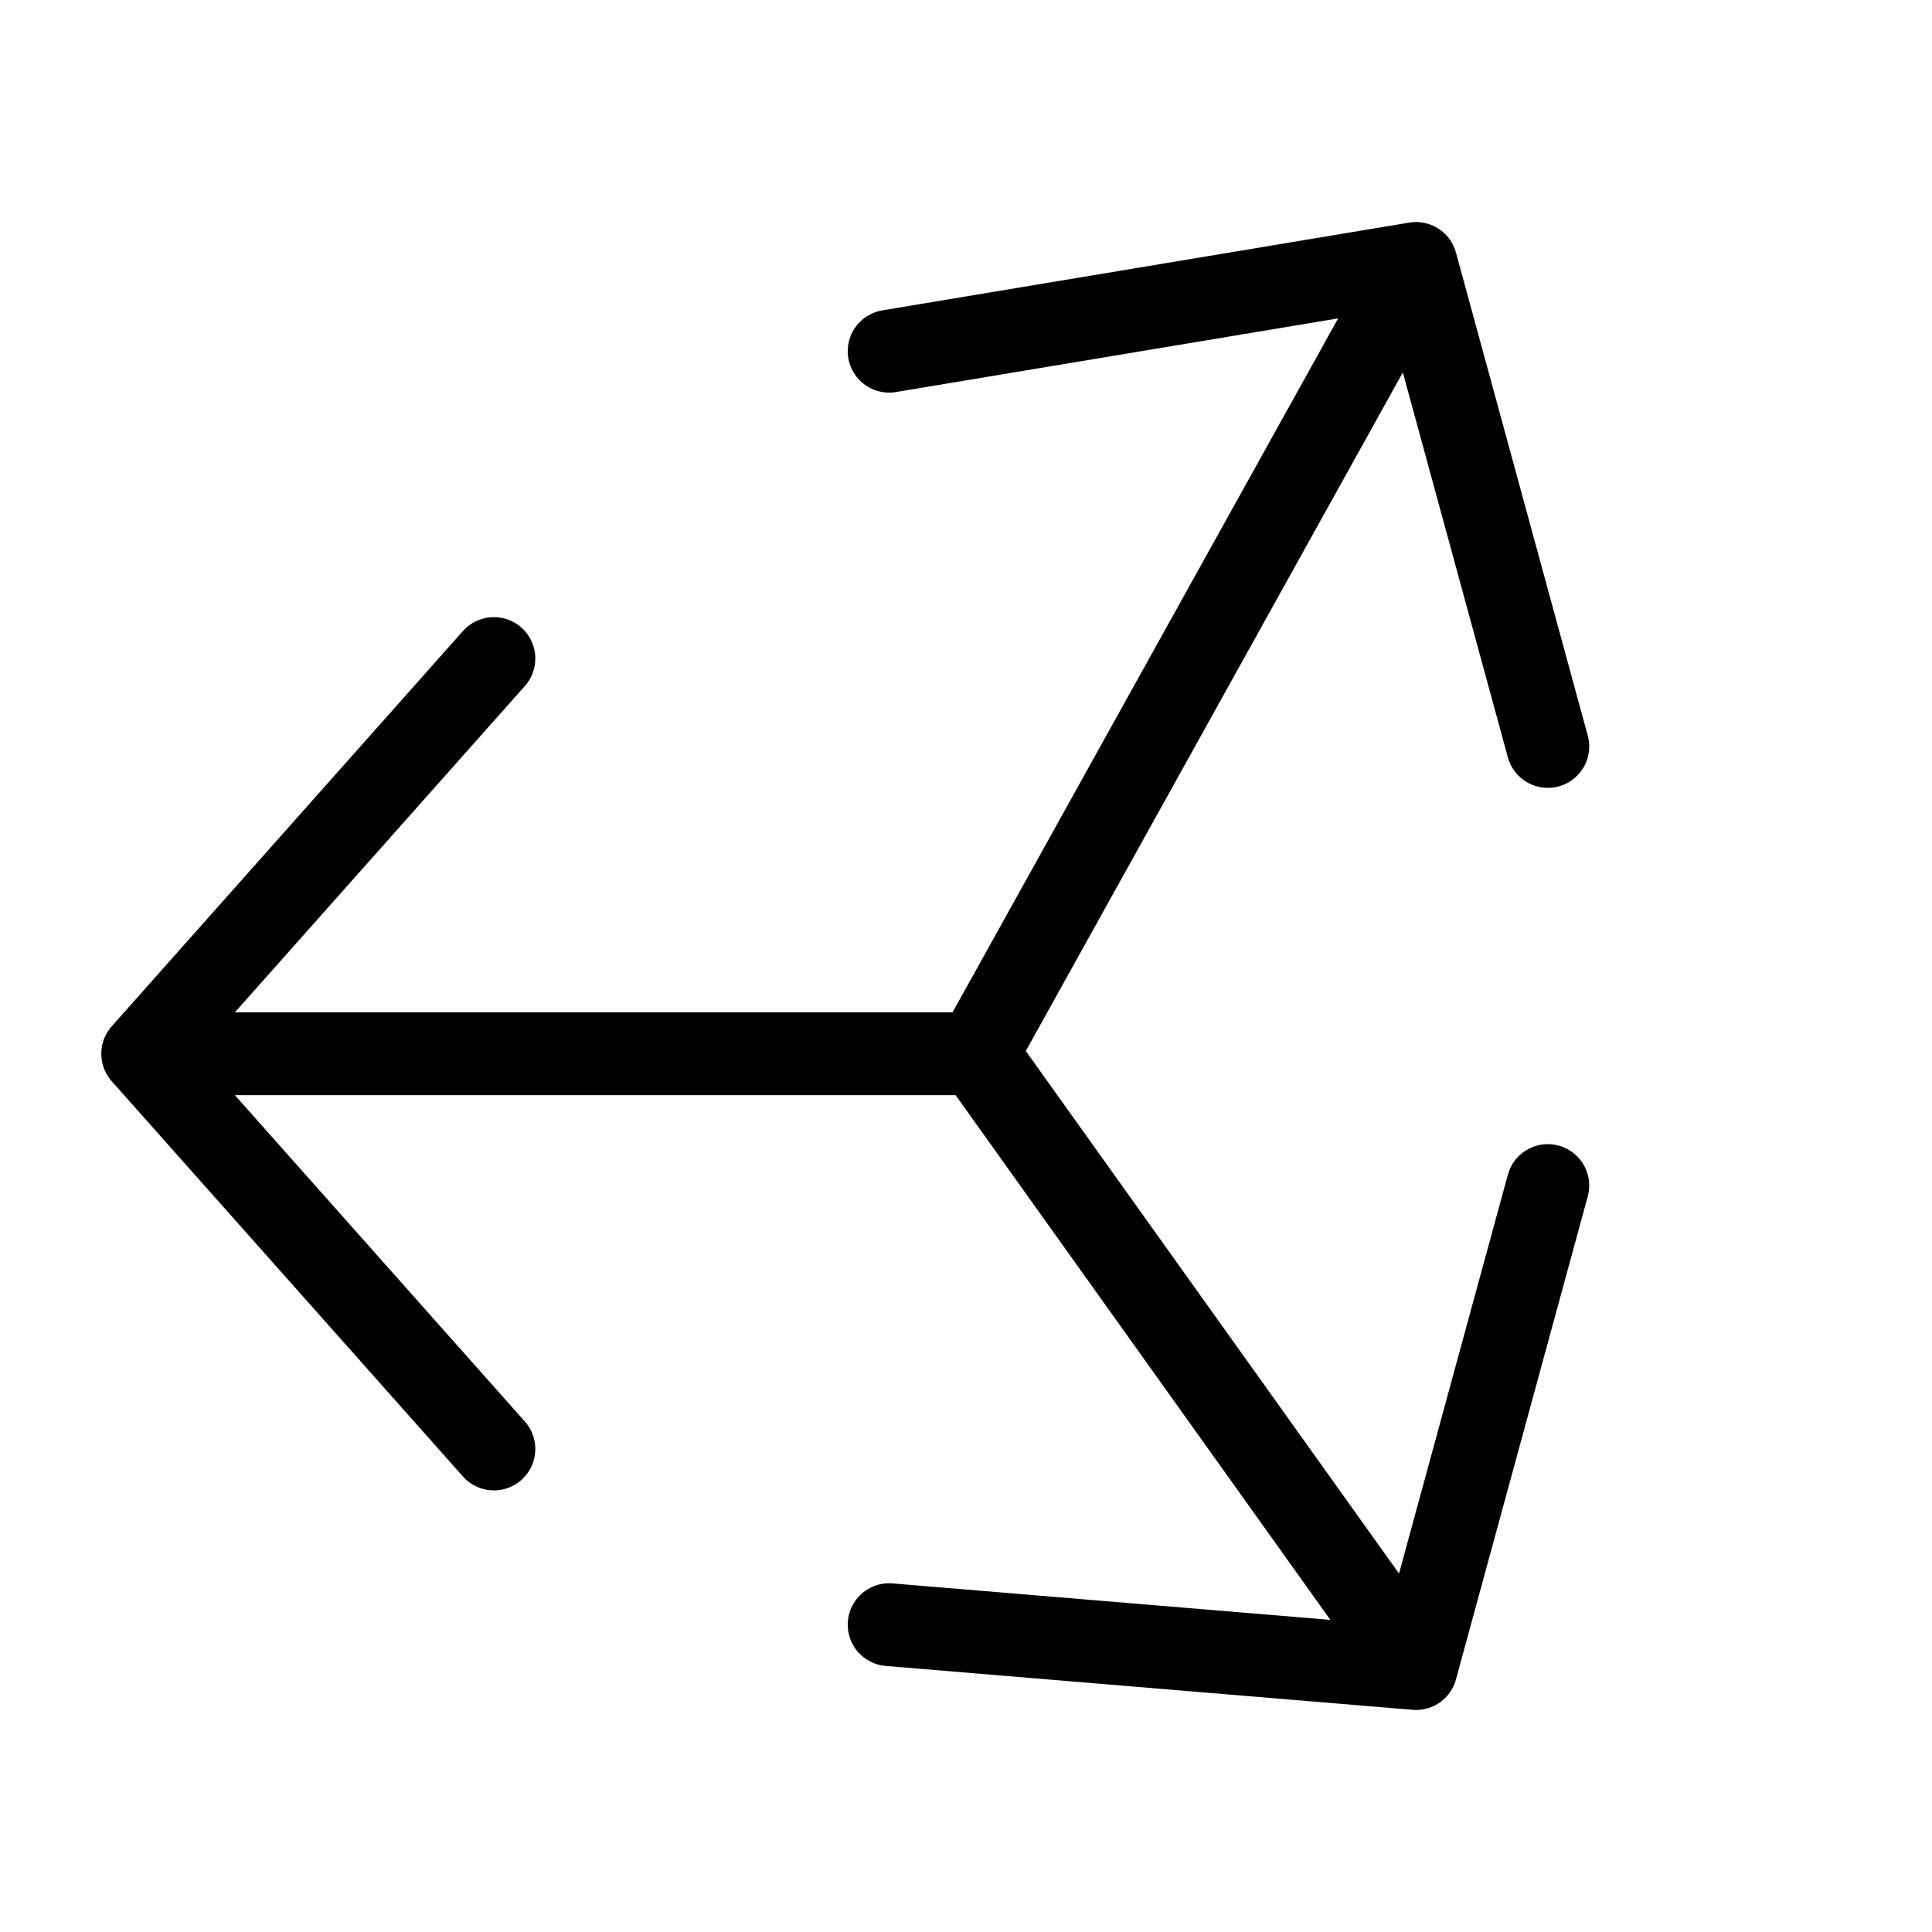
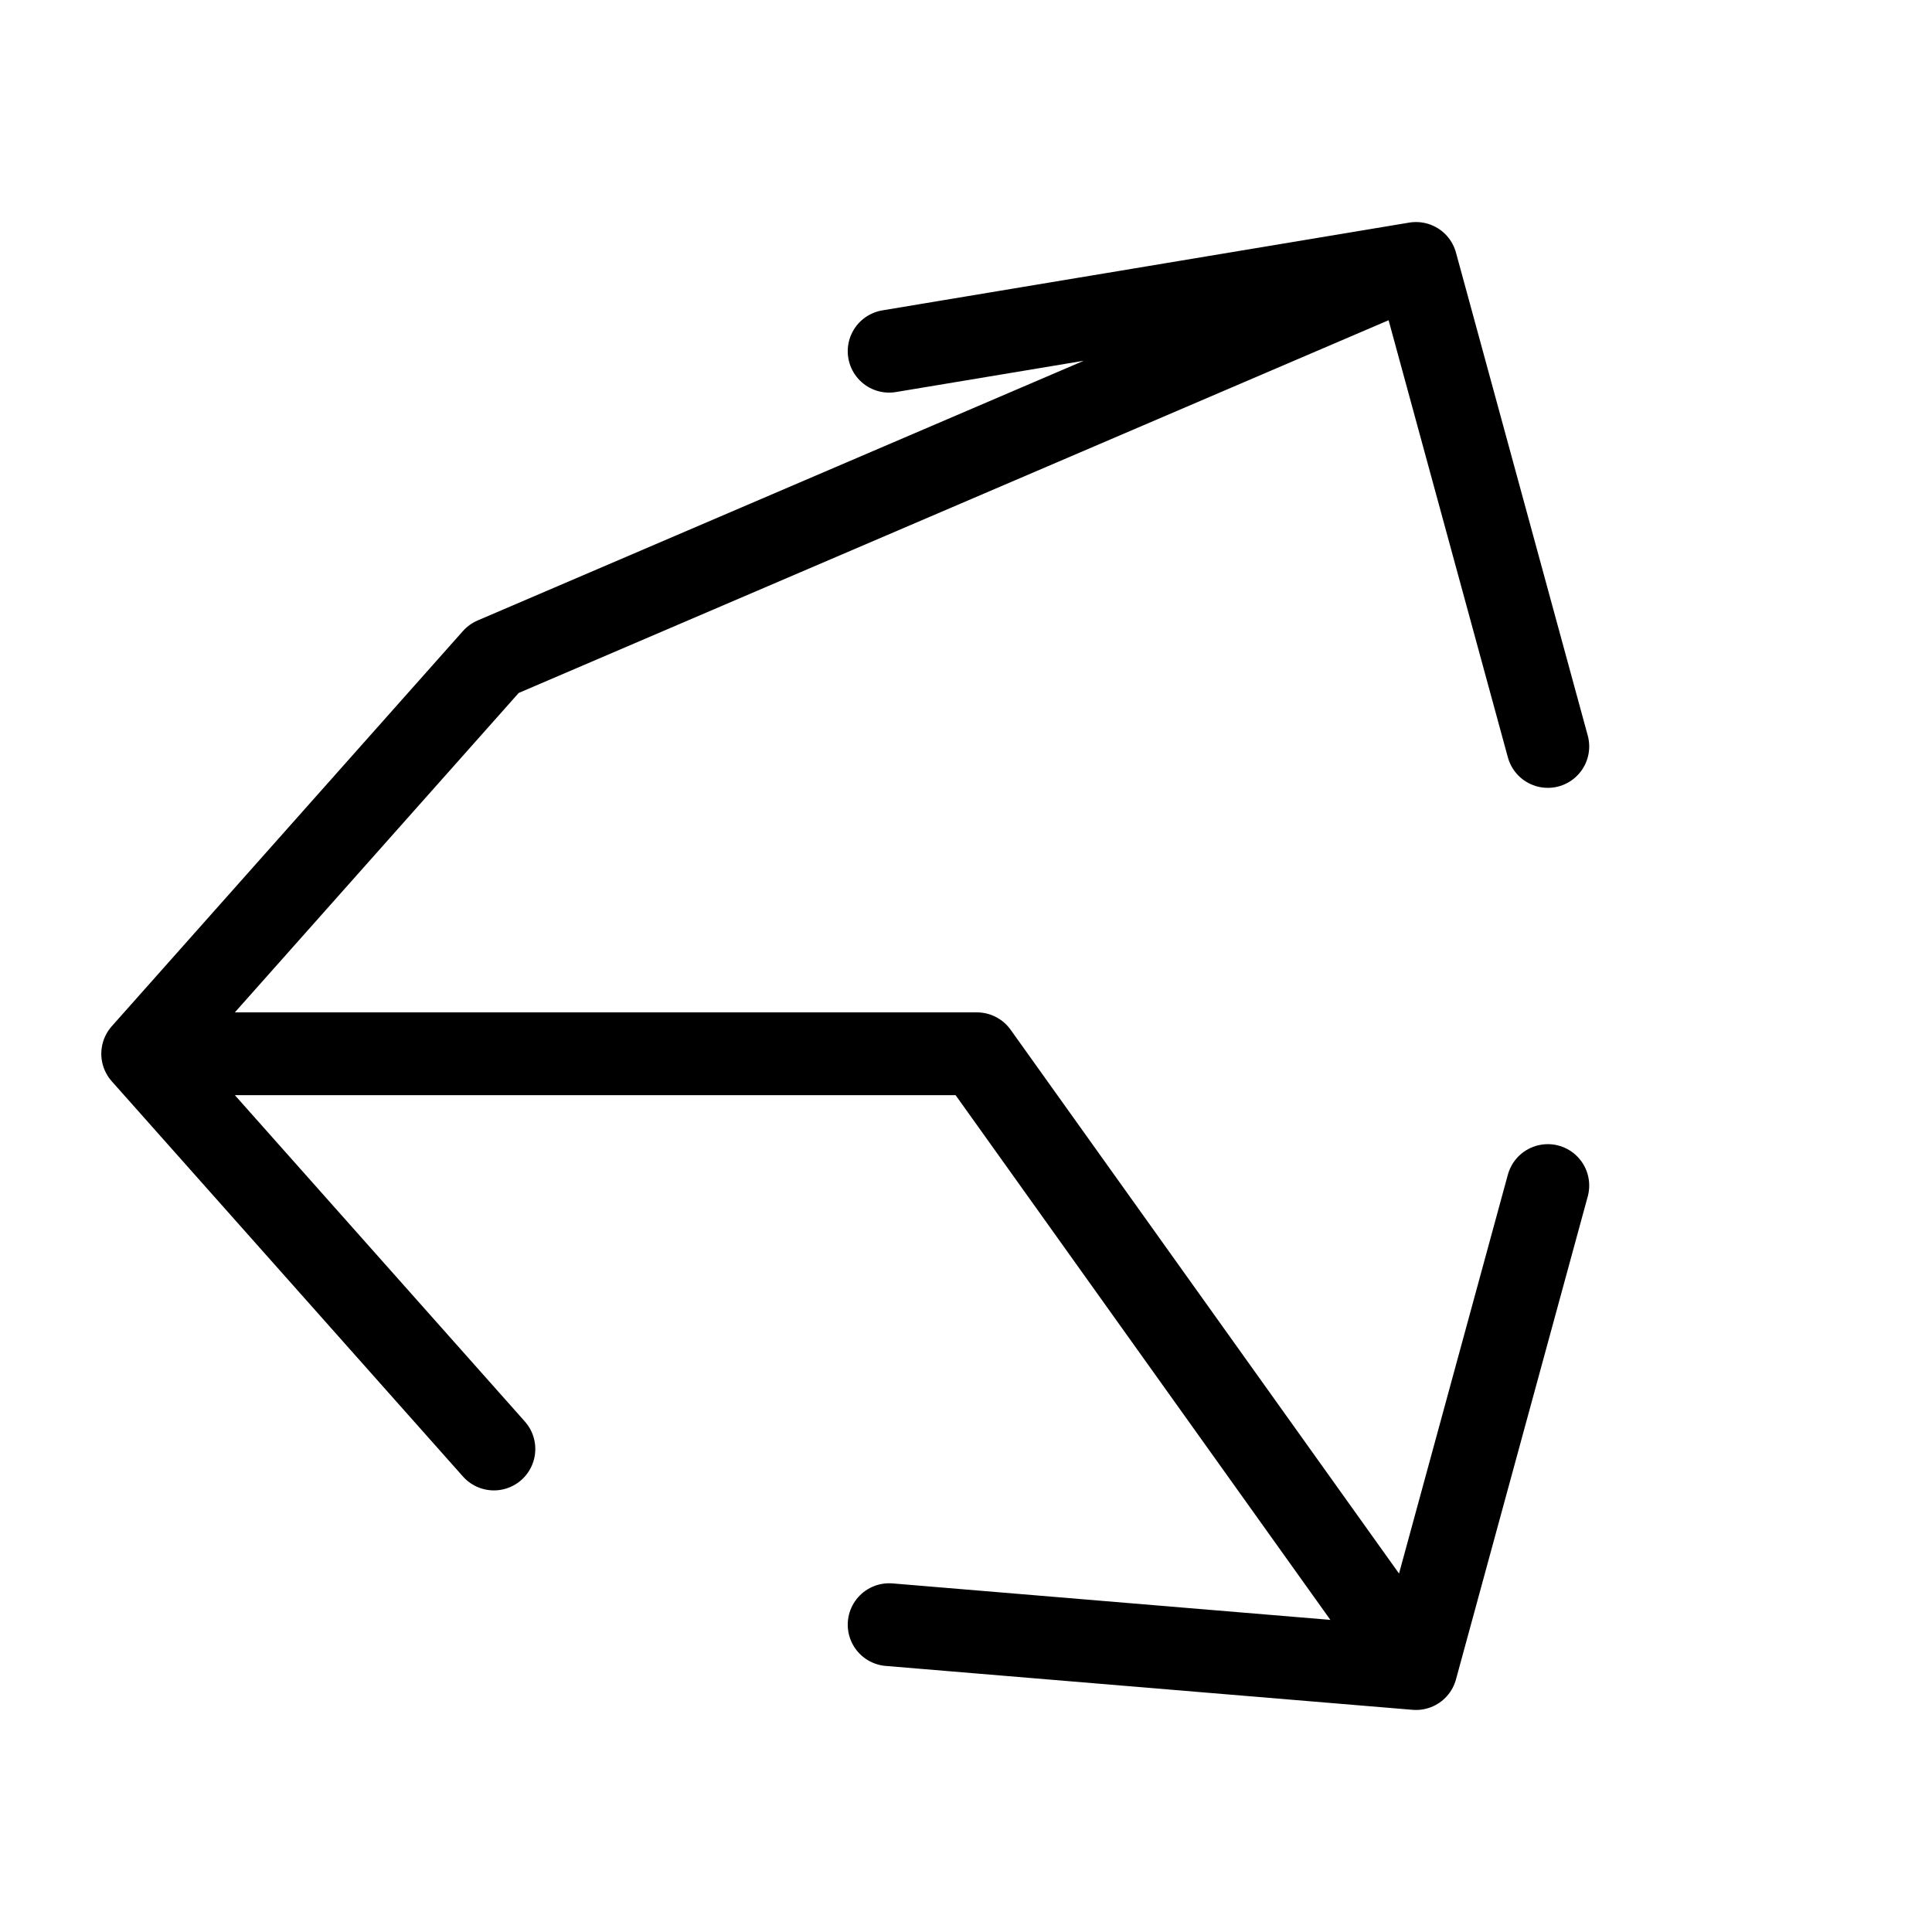
<svg xmlns="http://www.w3.org/2000/svg" width="14" height="14" viewBox="0 0 14 14" fill="none">
-   <path d="M1.034 7.636L7.079 7.636M1.034 7.636L3.579 10.5M1.034 7.636L3.579 4.772M7.079 7.636L10.261 1.909M7.079 7.636L10.261 12.091M10.261 1.909L6.443 2.545M10.261 1.909L11.216 5.409M10.261 12.091L11.216 8.591M10.261 12.091L6.443 11.773" stroke="black" stroke-width="0.6" stroke-linecap="round" stroke-linejoin="round" />
+   <path d="M1.034 7.636L7.079 7.636M1.034 7.636L3.579 10.5M1.034 7.636L3.579 4.772L10.261 1.909M7.079 7.636L10.261 12.091M10.261 1.909L6.443 2.545M10.261 1.909L11.216 5.409M10.261 12.091L11.216 8.591M10.261 12.091L6.443 11.773" stroke="black" stroke-width="0.6" stroke-linecap="round" stroke-linejoin="round" />
</svg>